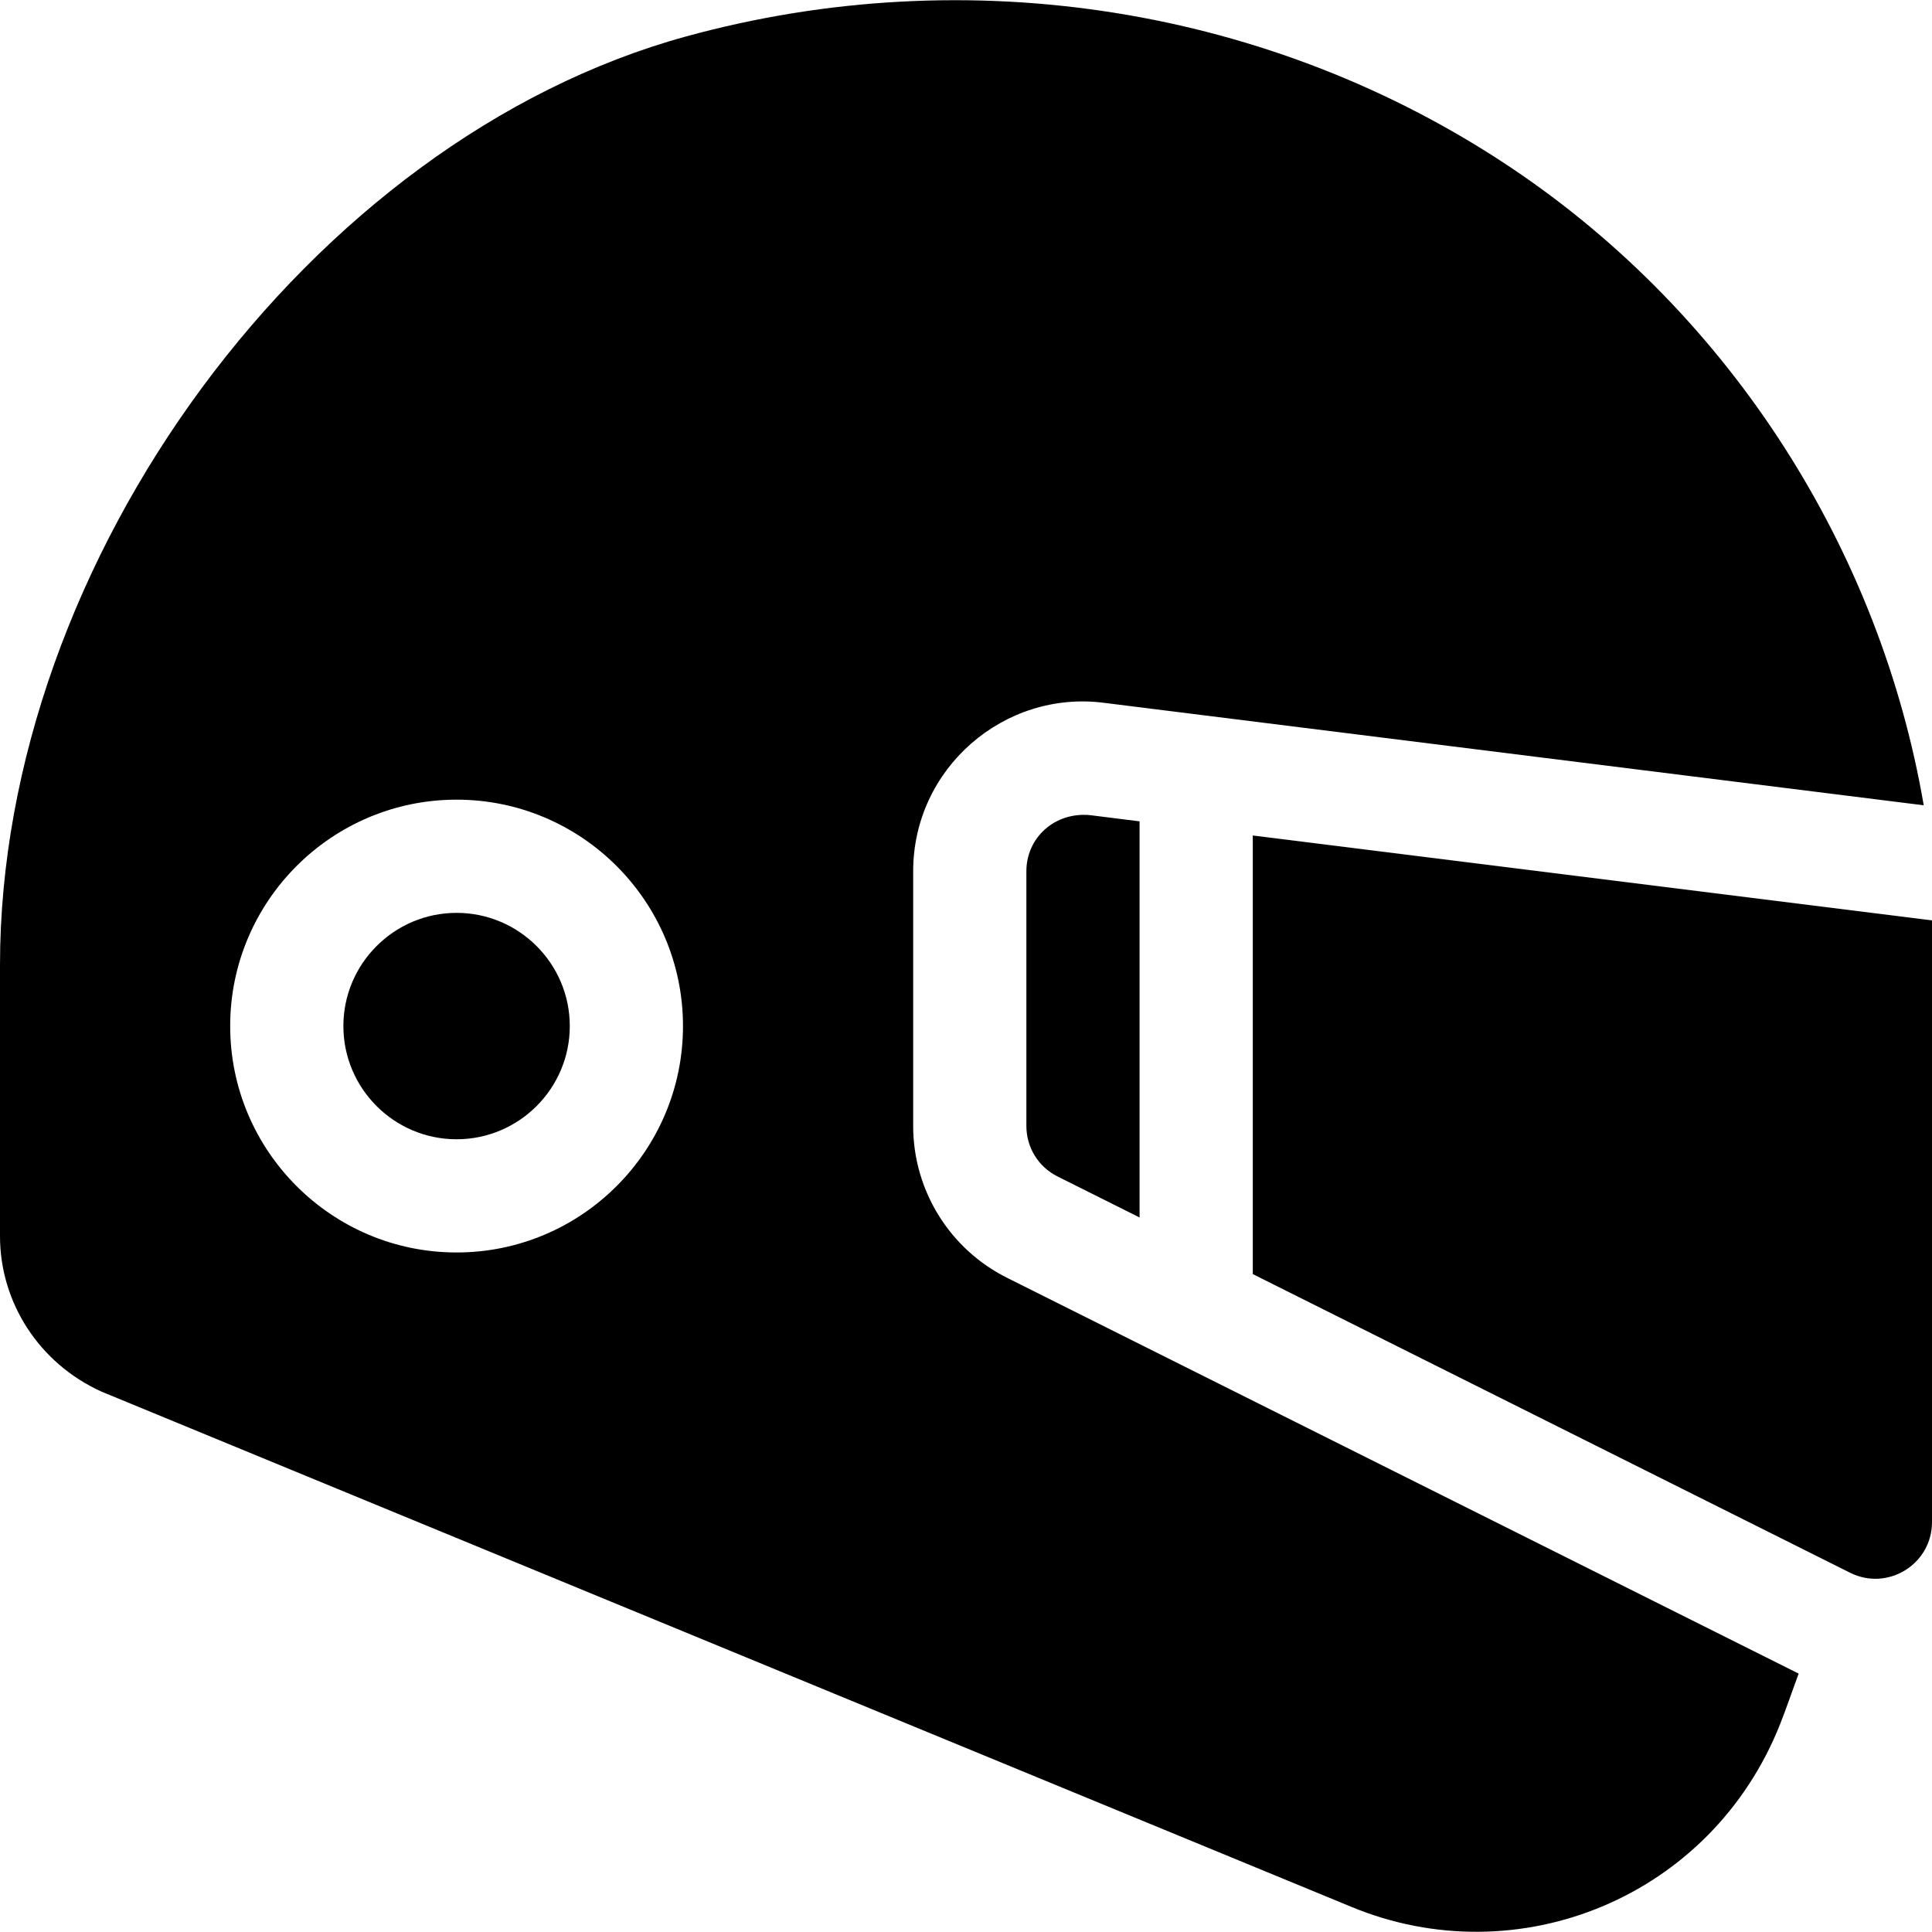
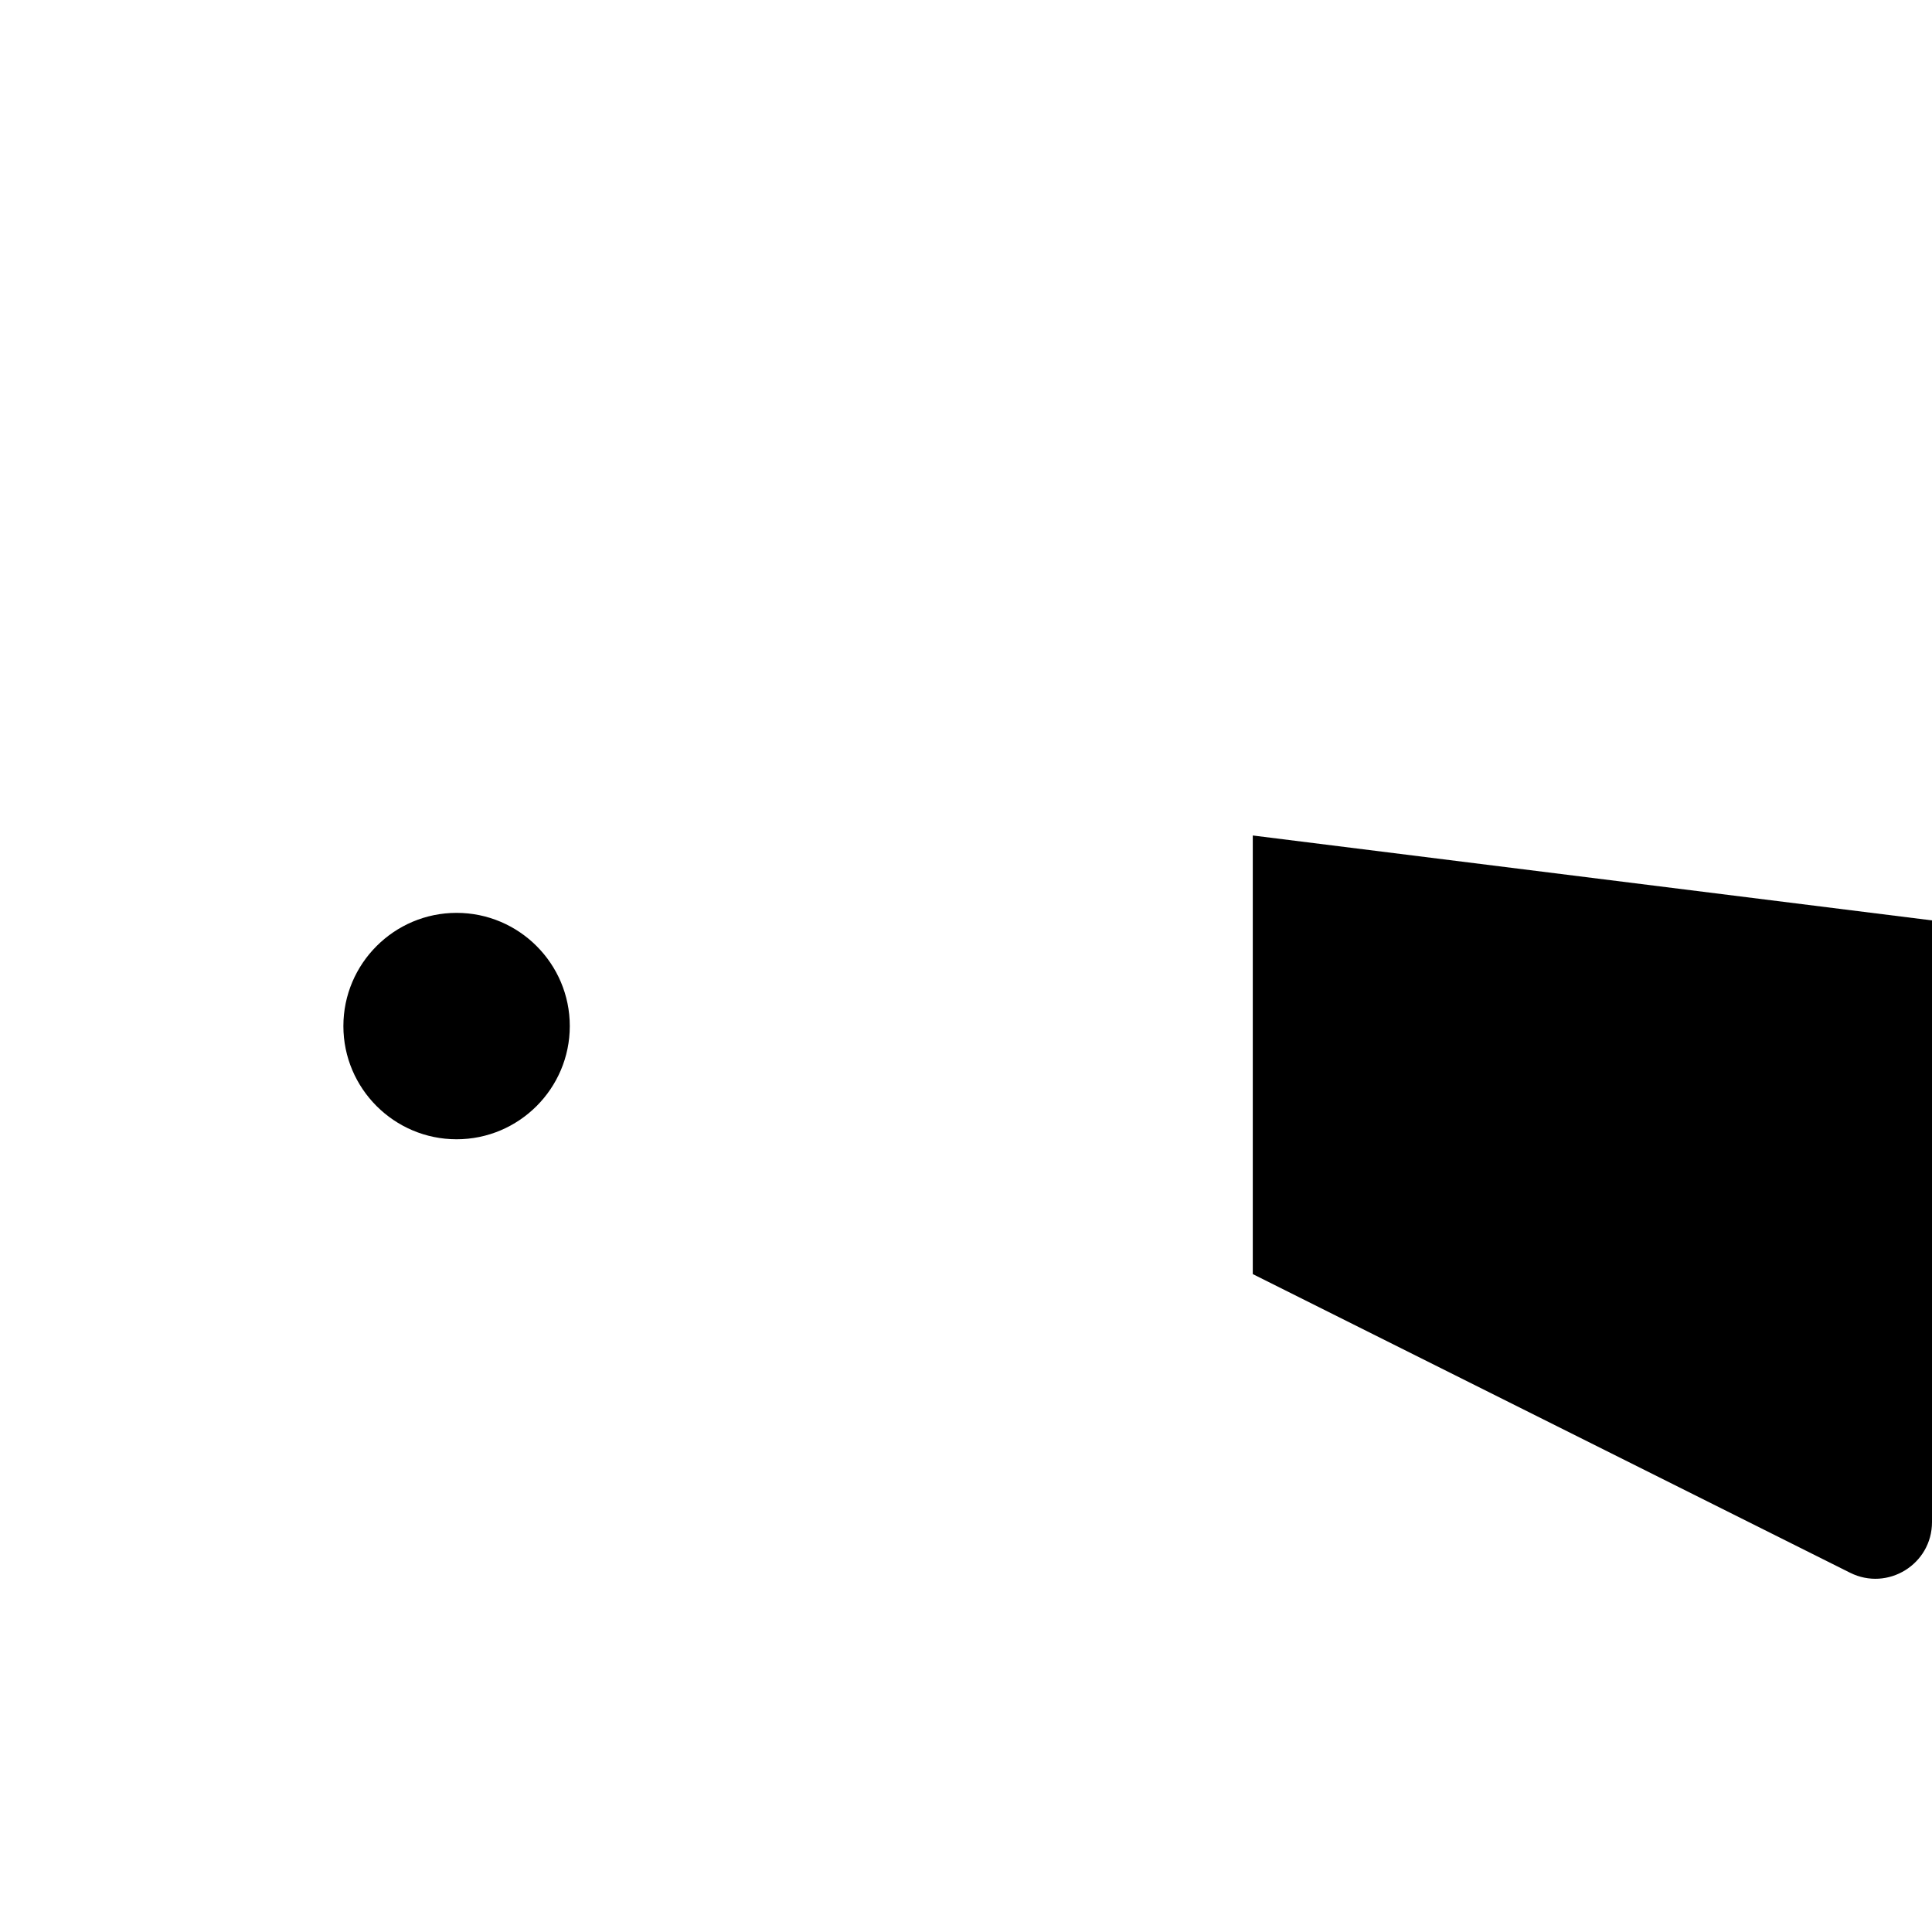
<svg xmlns="http://www.w3.org/2000/svg" version="1.1" id="Capa_1" x="0px" y="0px" viewBox="0 0 512 512" style="enable-background:new 0 0 512 512;" xml:space="preserve">
  <g>
    <g>
      <path d="M332,221.412v116.234l158.291,79.146c9.974,4.988,21.709-2.265,21.709-13.416V243.914L332,221.412z" />
    </g>
  </g>
  <g>
    <g>
-       <path d="M288.86,216.02c-9.353-0.883-16.86,5.965-16.86,14.883v67.471c0,5.728,3.179,10.869,8.291,13.418L302,322.646V217.662    L288.86,216.02z" />
-     </g>
+       </g>
  </g>
  <g>
    <g>
-       <path d="M242,298.382v-67.48c0-27.319,24.128-48.062,50.581-44.648L509.81,213.41C498.273,146.233,459.2,83.854,400.613,44.552    C336.98,1.866,256.586-10.878,181.82,9.659C82.123,37.008,0,148.52,0,255.761v71.836c0,17.593,10.356,33.677,26.851,41.177    l331.253,136.553c44.143,18.296,95.409-2.457,113.643-48.413c1.588-3.988,3.272-8.963,4.918-13.391L266.873,338.627    C251.63,331.005,242,315.424,242,298.382z M121,331.918c-33.091,0-60-26.909-60-60s26.909-60,60-60s60,26.909,60,60    S154.091,331.918,121,331.918z" />
-     </g>
+       </g>
  </g>
  <g>
    <g>
      <path d="M121,241.918c-16.538,0-30,13.462-30,30c0,16.538,13.462,30,30,30s30-13.462,30-30    C151,255.38,137.538,241.918,121,241.918z" />
    </g>
  </g>
  <g>
</g>
  <g>
</g>
  <g>
</g>
  <g>
</g>
  <g>
</g>
  <g>
</g>
  <g>
</g>
  <g>
</g>
  <g>
</g>
  <g>
</g>
  <g>
</g>
  <g>
</g>
  <g>
</g>
  <g>
</g>
  <g>
</g>
</svg>